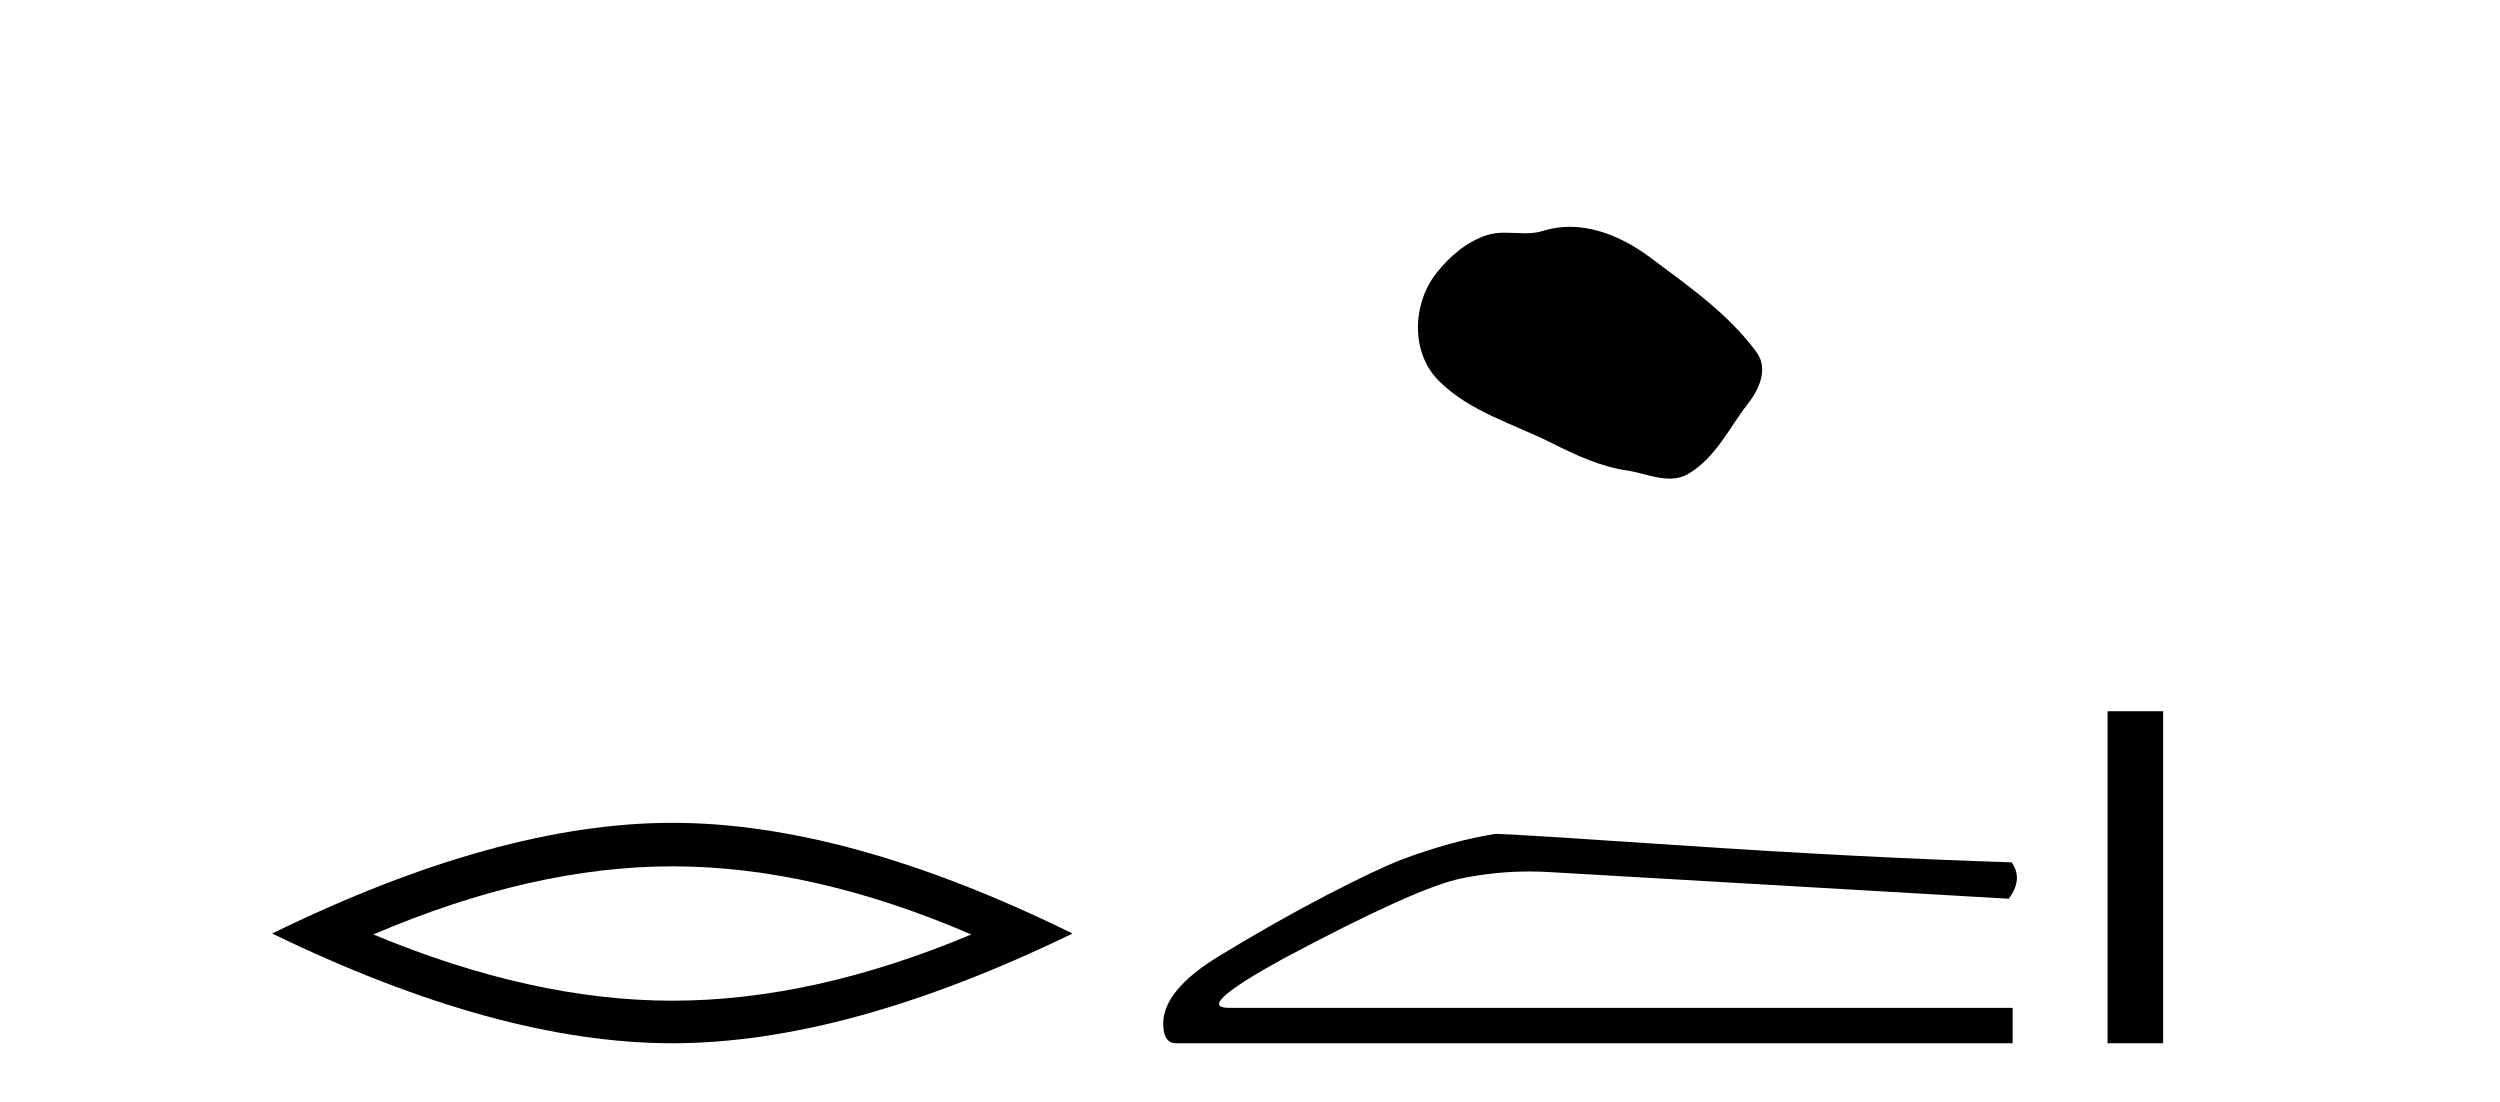
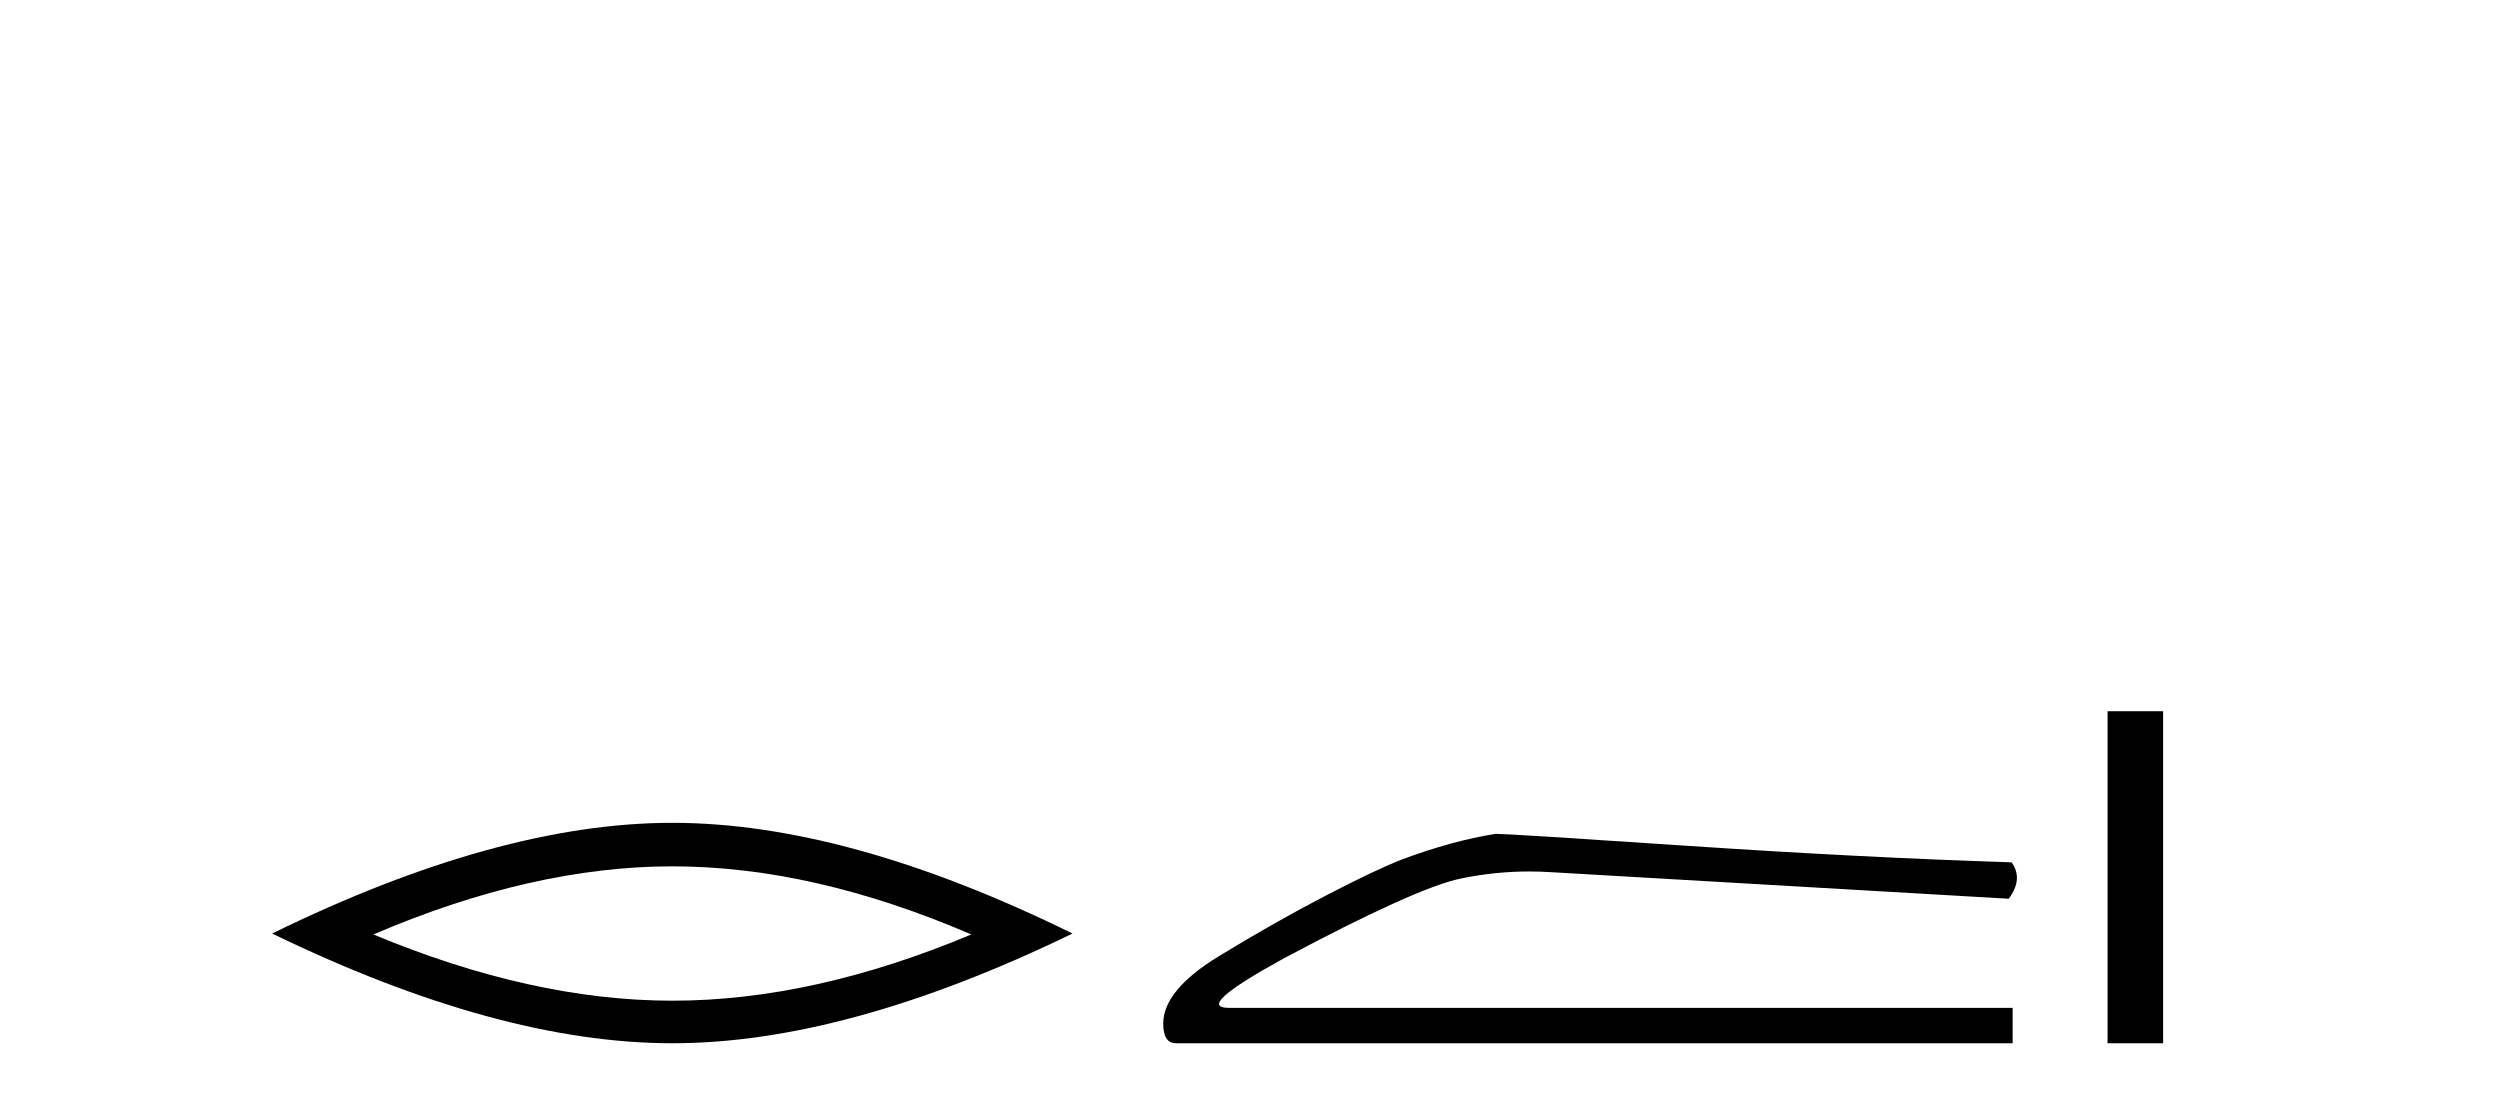
<svg xmlns="http://www.w3.org/2000/svg" width="93.0" height="41.0">
  <path d="M 25.011 32.228 Q 30.254 32.228 36.132 34.762 Q 30.254 37.226 25.011 37.226 Q 19.802 37.226 13.89 34.762 Q 19.802 32.228 25.011 32.228 ZM 25.011 30.609 Q 18.535 30.609 10.124 34.727 Q 18.535 38.809 25.011 38.809 Q 31.486 38.809 39.897 34.727 Q 31.521 30.609 25.011 30.609 Z" style="fill:#000000;stroke:none" />
-   <path d="M 58.392 8.437 C 58.061 8.437 57.729 8.484 57.401 8.588 C 57.18 8.659 56.953 8.677 56.724 8.677 C 56.48 8.677 56.234 8.656 55.99 8.656 C 55.762 8.656 55.536 8.674 55.318 8.745 C 54.567 8.987 53.921 9.539 53.435 10.157 C 52.548 11.281 52.459 13.104 53.525 14.168 C 54.689 15.33 56.312 15.767 57.738 16.487 C 58.63 16.937 59.547 17.361 60.544 17.506 C 61.052 17.581 61.589 17.806 62.108 17.806 C 62.346 17.806 62.581 17.758 62.808 17.626 C 63.82 17.033 64.328 15.906 65.029 15.011 C 65.453 14.471 65.785 13.707 65.345 13.105 C 64.296 11.67 62.802 10.637 61.389 9.579 C 60.53 8.935 59.468 8.437 58.392 8.437 Z" style="fill:#000000;stroke:none" />
  <path d="M 55.633 31.019 Q 54.024 31.275 52.159 31.97 Q 51.208 32.336 49.306 33.323 Q 47.405 34.311 45.338 35.573 Q 43.272 36.834 43.272 38.078 Q 43.272 38.809 43.747 38.809 L 74.87 38.809 L 74.87 37.493 L 45.722 37.493 Q 44.406 37.493 47.734 35.664 Q 52.671 33.031 54.335 32.683 Q 55.6 32.419 56.896 32.419 Q 57.305 32.419 57.718 32.446 L 74.724 33.433 Q 75.273 32.702 74.834 32.08 Q 69.202 31.897 62.674 31.458 Q 56.145 31.019 55.633 31.019 Z" style="fill:#000000;stroke:none" />
  <path d="M 78.401 26.458 L 78.401 38.809 L 80.468 38.809 L 80.468 26.458 Z" style="fill:#000000;stroke:none" />
</svg>